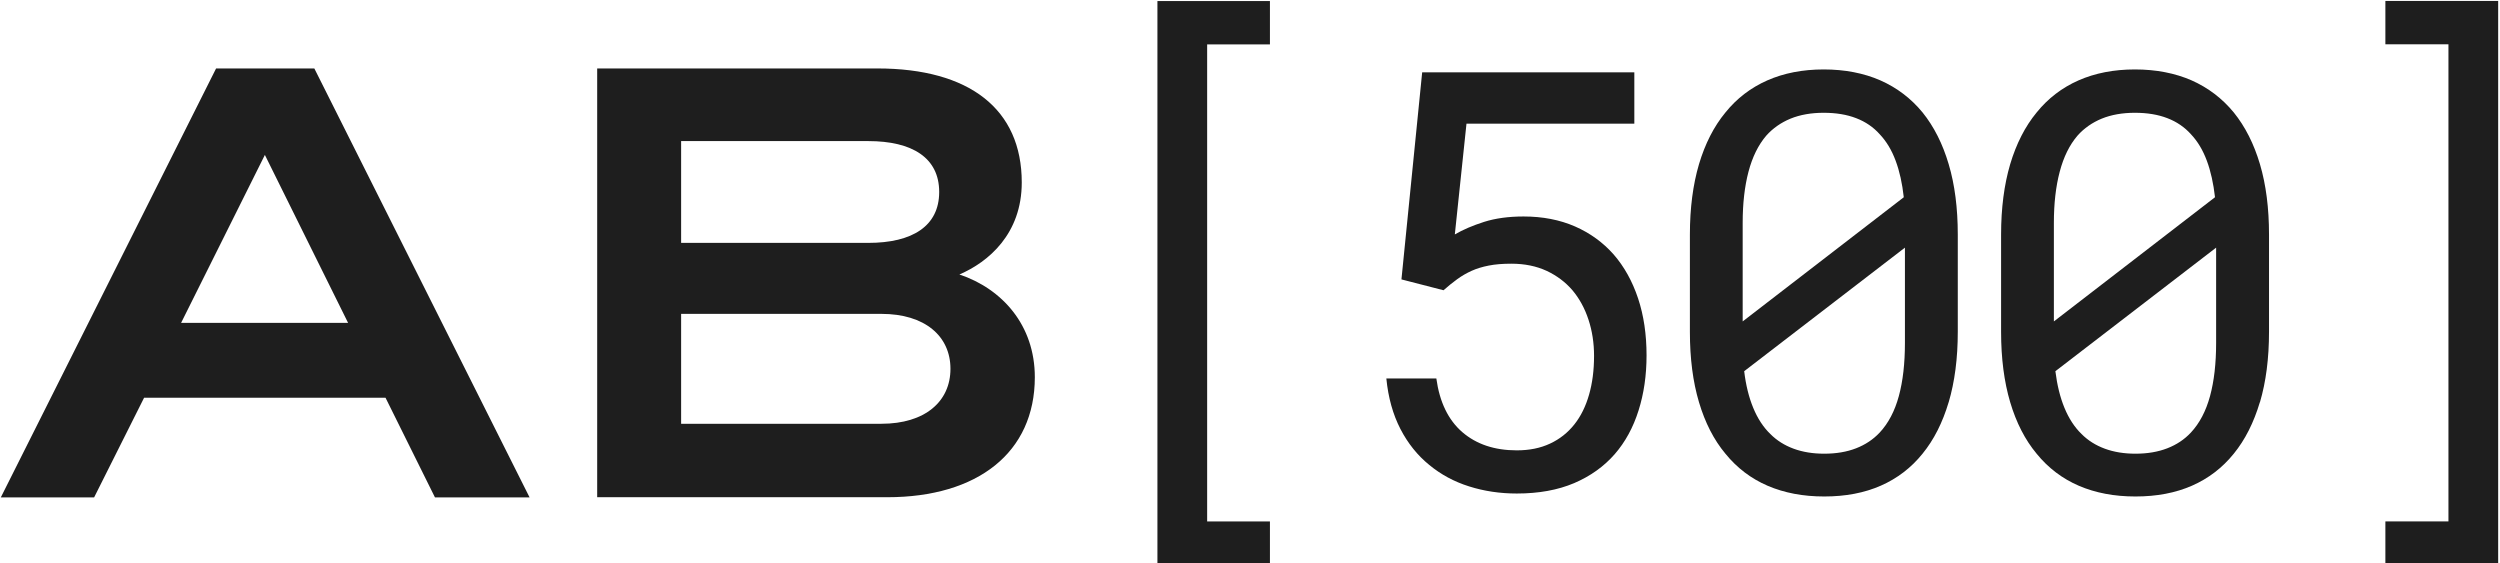
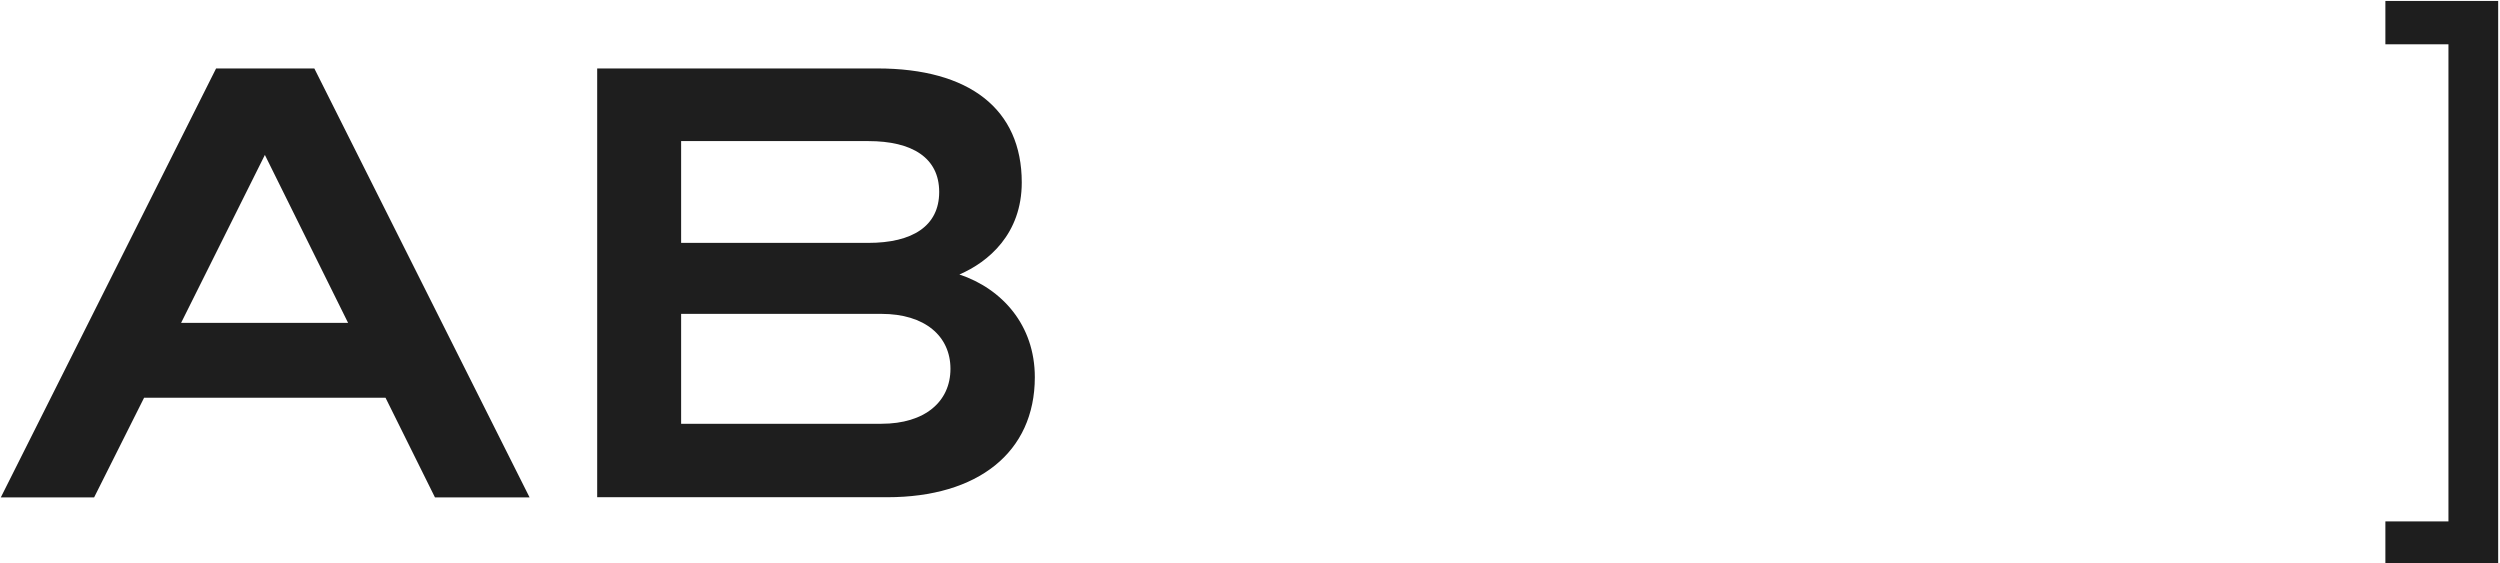
<svg xmlns="http://www.w3.org/2000/svg" width="71" height="16" viewBox="0 0 71 16" fill="none">
  <g clip-path="url(#clip0_131_53066)">
-     <path d="M34.283 1.26V14.809H36.066V16.042H32.871V0.03H36.066V1.261H34.283V1.26Z" fill="#1E1E1E" />
-     <path d="M40.389 2.054H46.415V3.513H41.648L41.317 6.658C41.548 6.523 41.826 6.404 42.149 6.301C42.471 6.199 42.845 6.148 43.269 6.148C43.812 6.148 44.299 6.243 44.73 6.431C45.16 6.62 45.525 6.885 45.827 7.226C46.128 7.572 46.359 7.988 46.521 8.473C46.683 8.96 46.762 9.5 46.762 10.094C46.762 10.655 46.687 11.177 46.535 11.657C46.384 12.138 46.159 12.552 45.858 12.898C45.551 13.249 45.167 13.523 44.705 13.721C44.242 13.917 43.7 14.016 43.076 14.016C42.597 14.016 42.145 13.948 41.721 13.813C41.295 13.679 40.919 13.475 40.591 13.204C40.258 12.934 39.985 12.594 39.772 12.183C39.56 11.772 39.426 11.295 39.372 10.748H40.792C40.884 11.418 41.13 11.927 41.53 12.273C41.931 12.618 42.447 12.79 43.076 12.79C43.431 12.79 43.745 12.728 44.02 12.599C44.294 12.472 44.524 12.29 44.713 12.052C44.897 11.82 45.035 11.539 45.129 11.21C45.224 10.88 45.271 10.512 45.271 10.107C45.271 9.74 45.218 9.397 45.113 9.078C45.008 8.759 44.856 8.48 44.658 8.244C44.459 8.012 44.214 7.828 43.924 7.692C43.633 7.558 43.3 7.489 42.923 7.489C42.675 7.489 42.462 7.506 42.282 7.542C42.101 7.577 41.939 7.626 41.795 7.691C41.651 7.756 41.514 7.835 41.387 7.927C41.261 8.019 41.131 8.123 40.996 8.243L39.801 7.935L40.39 2.052H40.392L40.389 2.054Z" fill="#1E1E1E" />
-     <path d="M55.342 11.422C55.169 12.003 54.922 12.491 54.6 12.885C54.278 13.285 53.882 13.588 53.415 13.793C52.947 13.999 52.412 14.1 51.809 14.1C51.206 14.1 50.677 13.999 50.204 13.797C49.73 13.593 49.331 13.29 49.002 12.885C48.673 12.491 48.424 12.004 48.251 11.422C48.078 10.842 47.993 10.175 47.993 9.425V6.662C47.993 5.911 48.08 5.245 48.251 4.664C48.424 4.084 48.673 3.593 49.002 3.195C49.324 2.795 49.721 2.491 50.192 2.283C50.662 2.076 51.196 1.972 51.793 1.972C52.389 1.972 52.931 2.076 53.403 2.283C53.873 2.491 54.274 2.795 54.602 3.195C54.924 3.595 55.172 4.084 55.343 4.664C55.516 5.245 55.601 5.912 55.601 6.662V9.425C55.601 10.176 55.514 10.842 55.343 11.422H55.342ZM54.067 5.6C54.024 5.211 53.949 4.866 53.837 4.567C53.726 4.267 53.577 4.018 53.388 3.817C53.205 3.611 52.981 3.458 52.715 3.356C52.449 3.253 52.141 3.203 51.791 3.203C51.442 3.203 51.123 3.258 50.852 3.369C50.581 3.481 50.35 3.641 50.162 3.852C49.935 4.117 49.768 4.458 49.657 4.877C49.547 5.295 49.492 5.78 49.492 6.332V9.128L54.066 5.603L54.067 5.6ZM54.1 8.071V7.033L49.535 10.542C49.582 10.937 49.668 11.284 49.792 11.584C49.915 11.883 50.077 12.132 50.277 12.325C50.461 12.51 50.681 12.648 50.938 12.743C51.196 12.838 51.486 12.885 51.809 12.885C52.148 12.885 52.449 12.834 52.712 12.732C52.975 12.63 53.199 12.481 53.382 12.286C53.629 12.022 53.811 11.676 53.927 11.249C54.043 10.822 54.1 10.32 54.1 9.741V8.072V8.071Z" fill="#1E1E1E" />
-     <path d="M64.18 11.422C64.007 12.003 63.76 12.491 63.439 12.885C63.116 13.285 62.721 13.588 62.254 13.793C61.785 13.999 61.251 14.1 60.647 14.1C60.044 14.1 59.515 13.999 59.042 13.797C58.569 13.593 58.169 13.29 57.84 12.885C57.512 12.491 57.262 12.004 57.089 11.422C56.917 10.842 56.831 10.175 56.831 9.425V6.662C56.831 5.911 56.918 5.245 57.089 4.664C57.262 4.084 57.512 3.593 57.84 3.195C58.163 2.795 58.559 2.491 59.03 2.283C59.5 2.076 60.035 1.972 60.631 1.972C61.228 1.972 61.769 2.076 62.242 2.283C62.711 2.491 63.112 2.795 63.44 3.195C63.763 3.595 64.011 4.084 64.183 4.664C64.355 5.245 64.44 5.912 64.44 6.662V9.425C64.44 10.176 64.354 10.842 64.183 11.422H64.18ZM62.906 5.6C62.862 5.211 62.786 4.866 62.675 4.567C62.564 4.267 62.416 4.018 62.227 3.817C62.043 3.611 61.819 3.458 61.553 3.356C61.287 3.253 60.98 3.203 60.63 3.203C60.28 3.203 59.962 3.258 59.69 3.369C59.419 3.481 59.188 3.641 59.001 3.852C58.774 4.117 58.606 4.458 58.496 4.877C58.385 5.295 58.33 5.78 58.33 6.332V9.128L62.904 5.603L62.906 5.6ZM62.938 8.071V7.033L58.373 10.542C58.422 10.937 58.507 11.284 58.631 11.584C58.754 11.883 58.916 12.132 59.115 12.325C59.299 12.51 59.519 12.648 59.777 12.743C60.035 12.838 60.326 12.885 60.647 12.885C60.986 12.885 61.287 12.834 61.55 12.732C61.814 12.63 62.038 12.481 62.22 12.286C62.467 12.022 62.649 11.676 62.765 11.249C62.881 10.822 62.938 10.32 62.938 9.741V8.072V8.071Z" fill="#1E1E1E" />
    <path d="M70.948 0.028V16.041H67.745V14.808H69.536V1.258H67.745V0.027H70.948V0.028Z" fill="#1E1E1E" />
    <path d="M16.96 14.125V1.944H24.917C27.532 1.944 29.018 3.098 29.018 5.182C29.018 6.641 28.073 7.441 27.247 7.795C28.463 8.203 29.389 9.235 29.389 10.713C29.389 12.85 27.768 14.121 25.2 14.121H16.959V14.126L16.96 14.125ZM19.344 6.898H24.66C25.91 6.898 26.673 6.422 26.673 5.452C26.673 4.483 25.91 4.007 24.66 4.007H19.344V6.895V6.898ZM19.344 8.914V12.035H25.033C26.268 12.035 26.993 11.405 26.993 10.475C26.993 9.544 26.264 8.914 25.033 8.914H19.344Z" fill="#1E1E1E" />
    <path d="M6.137 1.944H8.927L15.04 14.126H12.353L10.949 11.296H4.092L2.673 14.126H0.023L6.137 1.944ZM7.522 4.401L5.143 9.17H9.886L7.523 4.401H7.522Z" fill="#1E1E1E" />
  </g>
  <defs>
    <clipPath id="clip0_131_53066">
      <rect width="71" height="16" fill="white" />
    </clipPath>
  </defs>
</svg>